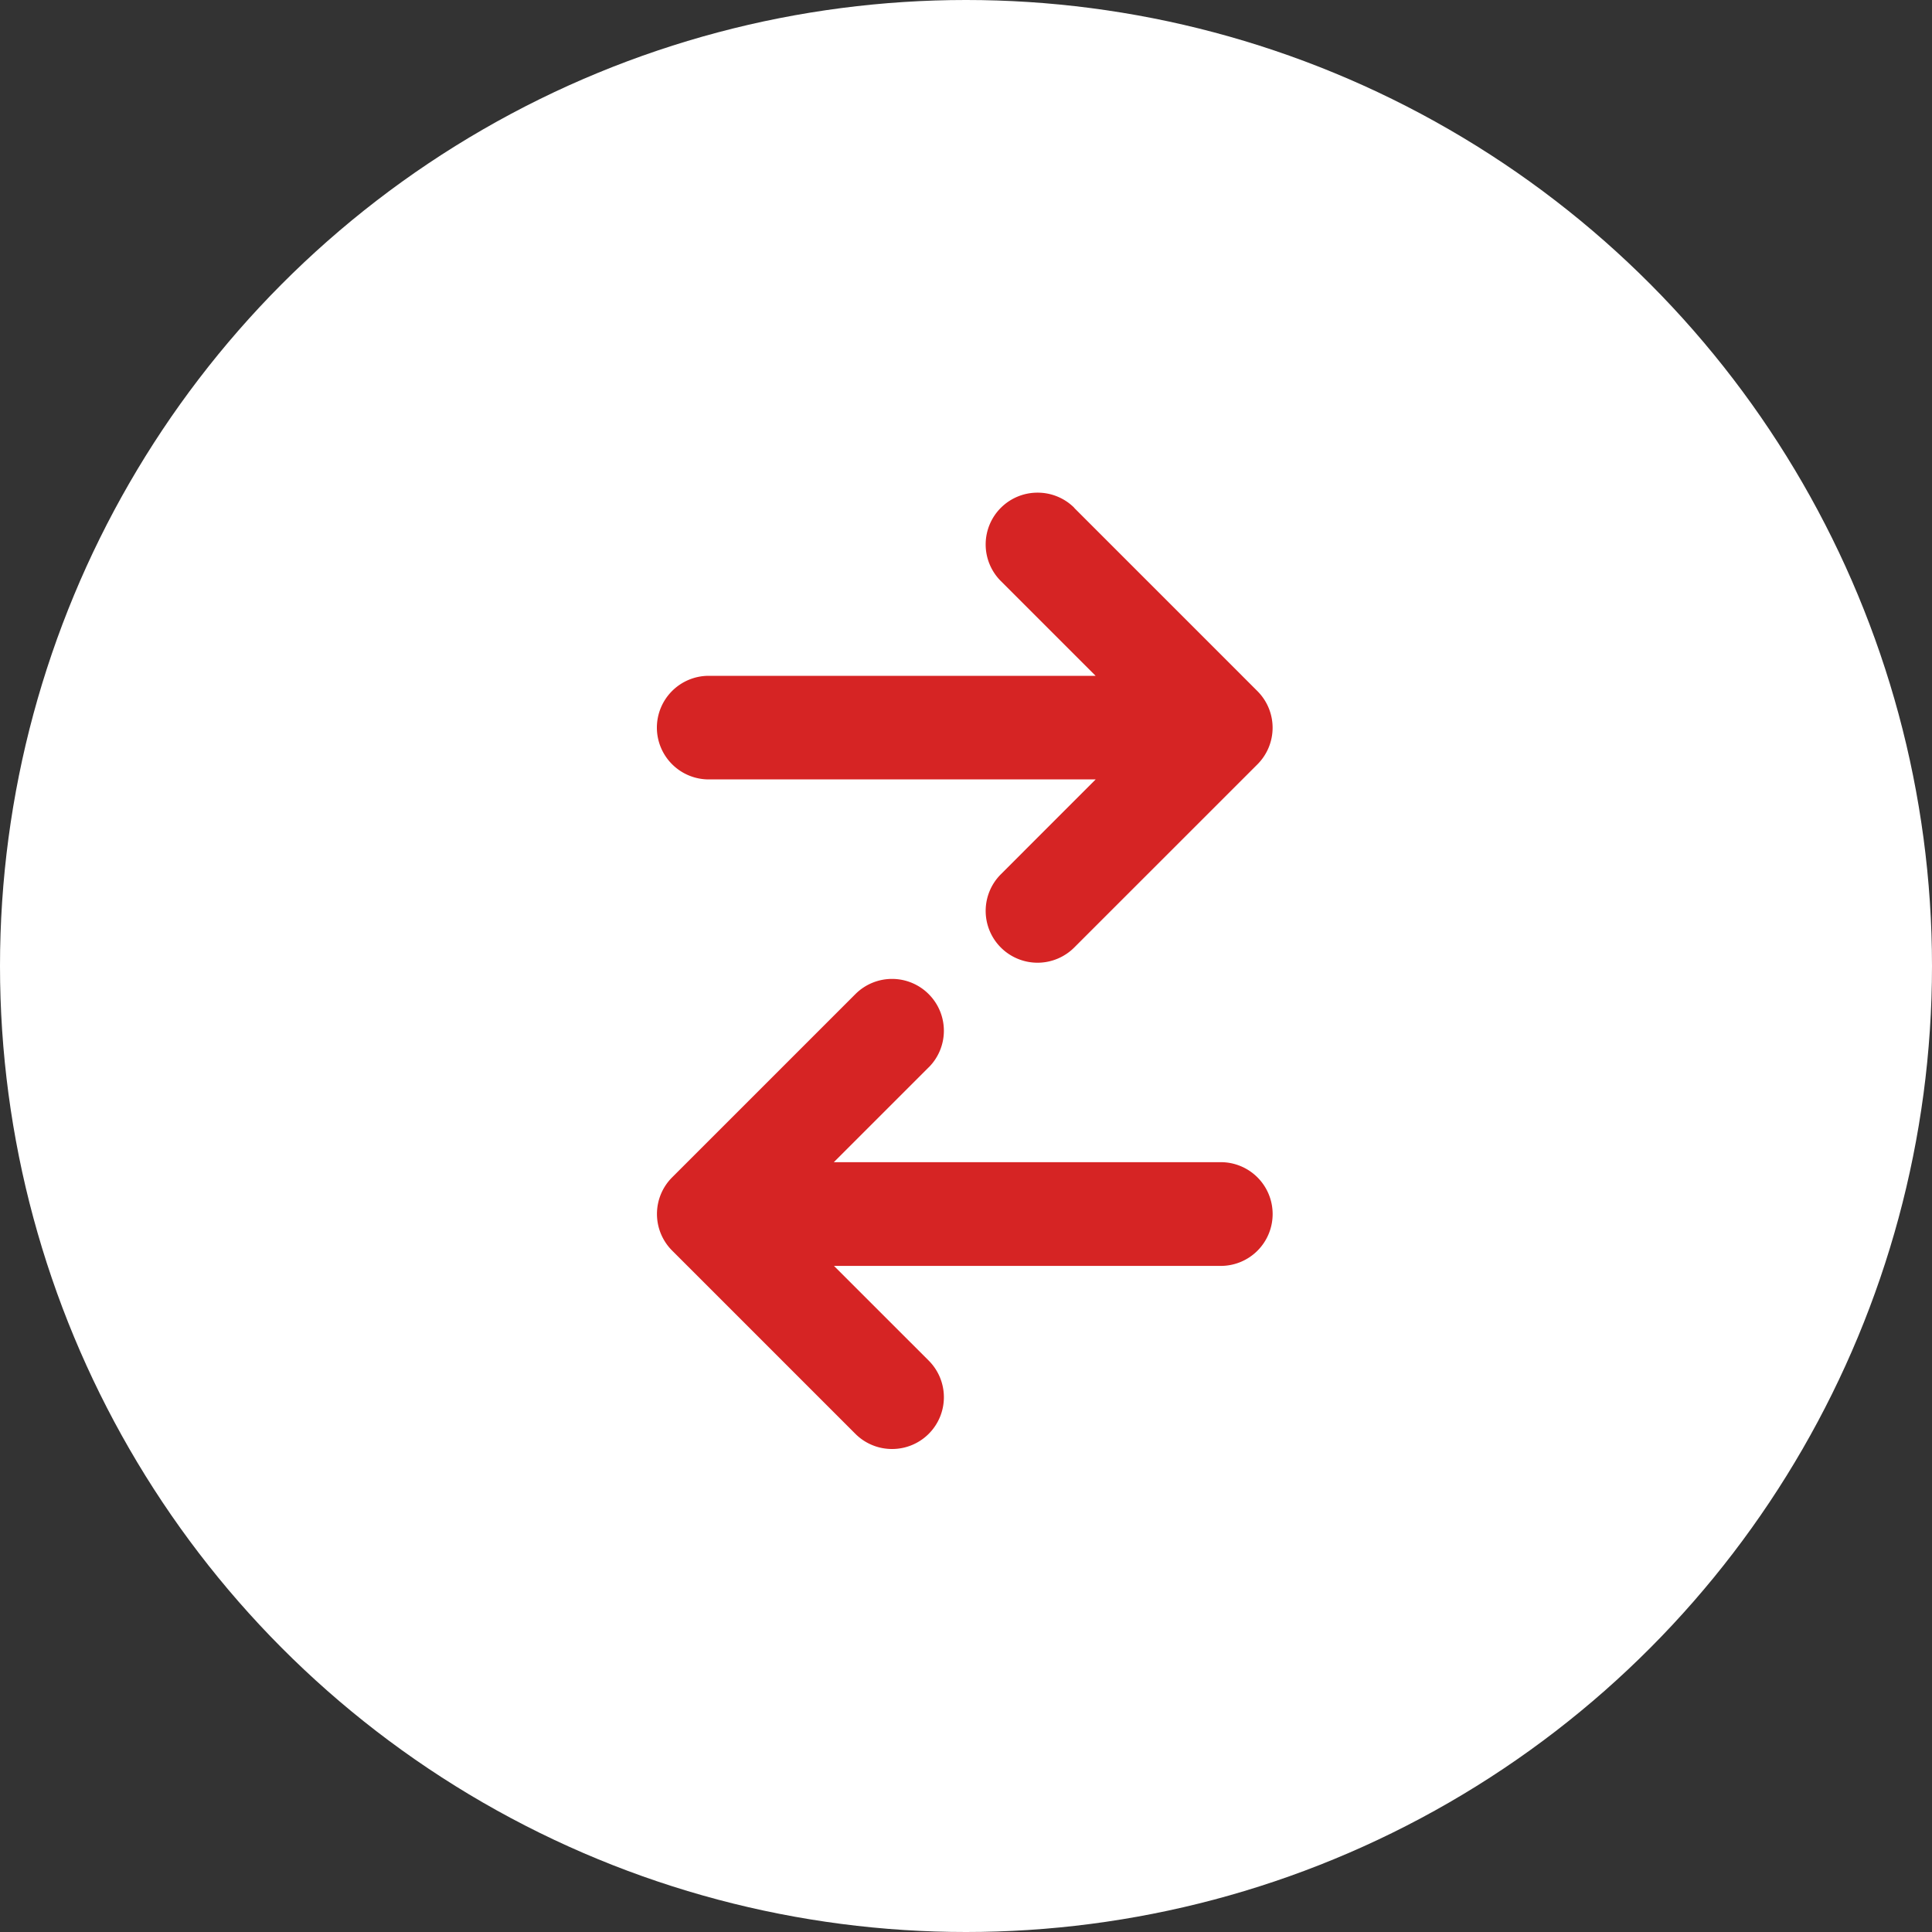
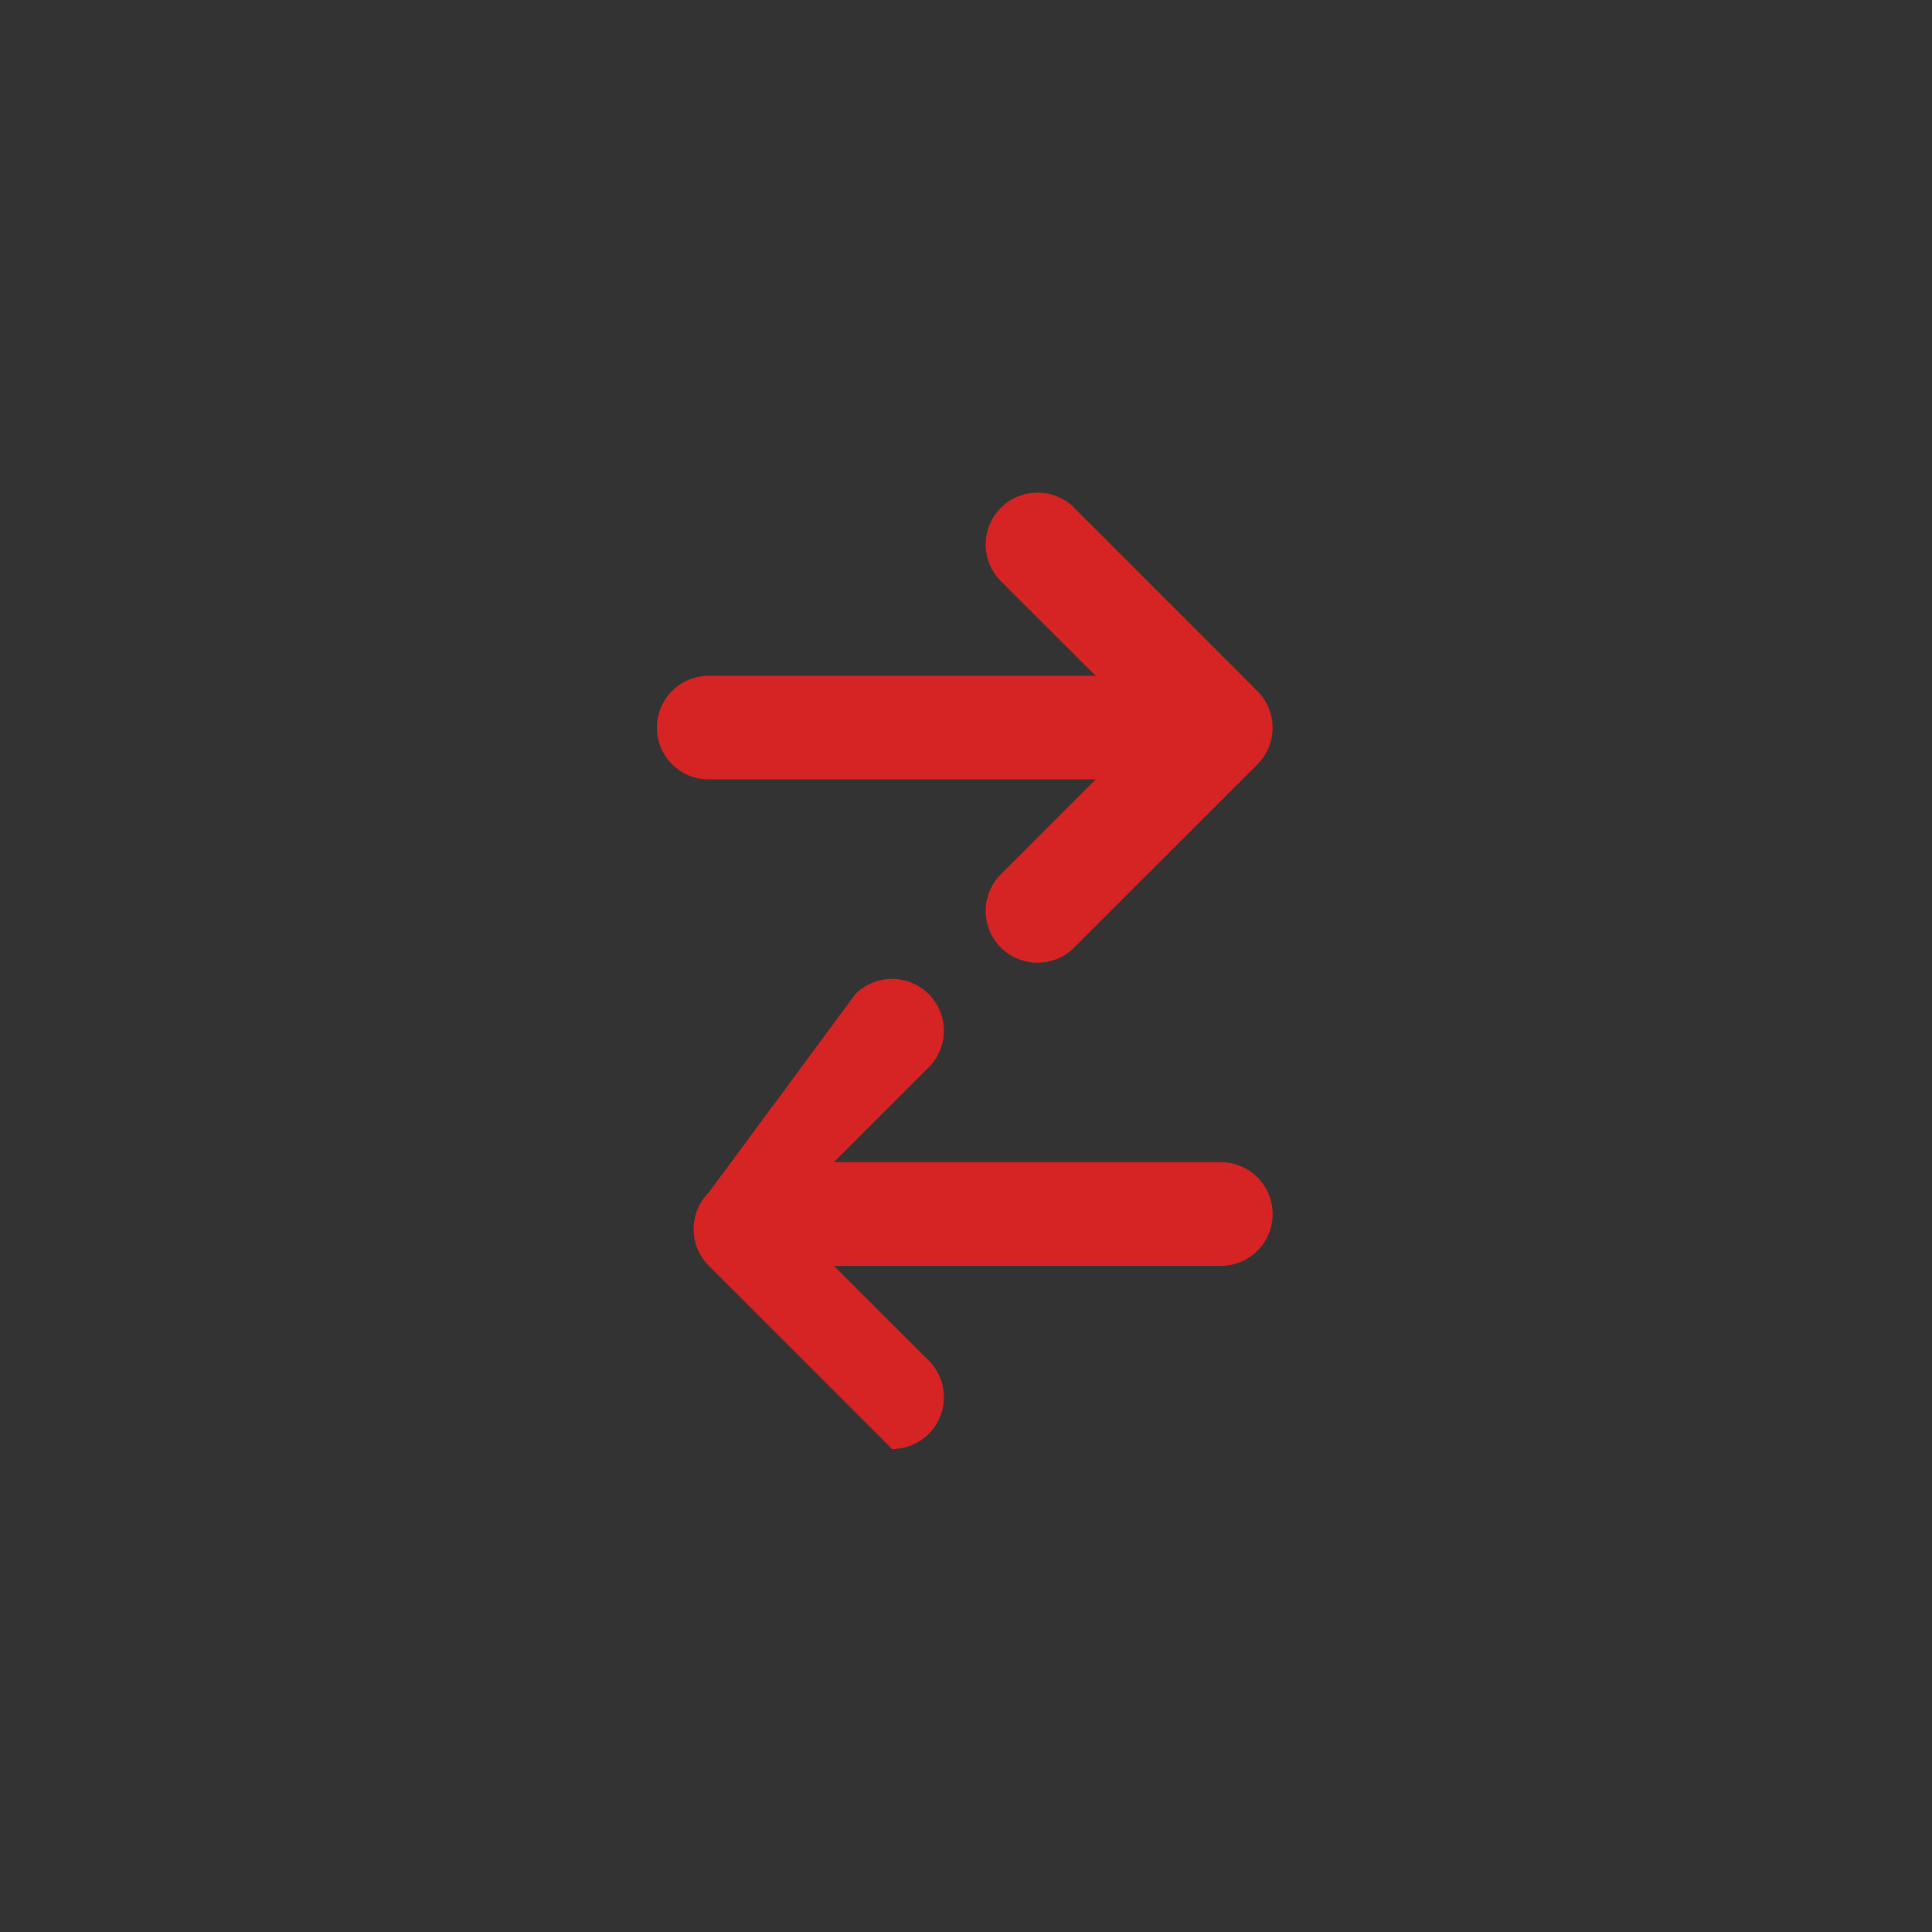
<svg xmlns="http://www.w3.org/2000/svg" width="200" height="200" viewBox="0 0 200 200">
  <rect x="0" y="0" width="200" height="200" fill="#333333" stroke="none" />
  <g fill="none" fill-rule="evenodd">
-     <circle fill="#FFF" cx="100" cy="100" r="100" />
-     <path d="M96.137 110.49l-9.82 9.818h40.056a5.367 5.367 0 0 1 5.37 5.37 5.367 5.367 0 0 1-5.37 5.368h-40.04l9.804 9.8A5.36 5.36 0 0 1 92.344 150a5.354 5.354 0 0 1-3.794-1.568l-18.968-18.968a5.36 5.36 0 0 1 0-7.587L88.55 102.91a5.36 5.36 0 0 1 7.587 0 5.36 5.36 0 0 1 0 7.586v-.007zM111.2 52.574l18.966 18.968a5.36 5.36 0 0 1 0 7.587L111.2 98.09a5.372 5.372 0 0 1-7.59 0 5.36 5.36 0 0 1 0-7.587l9.814-9.818H73.37A5.37 5.37 0 0 1 68 75.33a5.37 5.37 0 0 1 5.37-5.37h40.047l-9.806-9.805a5.36 5.36 0 0 1 3.8-9.155 5.36 5.36 0 0 1 3.8 1.568v.007z" fill="#D62424" />
+     <path d="M96.137 110.49l-9.82 9.818h40.056a5.367 5.367 0 0 1 5.37 5.37 5.367 5.367 0 0 1-5.37 5.368h-40.04l9.804 9.8A5.36 5.36 0 0 1 92.344 150l-18.968-18.968a5.36 5.36 0 0 1 0-7.587L88.55 102.91a5.36 5.36 0 0 1 7.587 0 5.36 5.36 0 0 1 0 7.586v-.007zM111.2 52.574l18.966 18.968a5.36 5.36 0 0 1 0 7.587L111.2 98.09a5.372 5.372 0 0 1-7.59 0 5.36 5.36 0 0 1 0-7.587l9.814-9.818H73.37A5.37 5.37 0 0 1 68 75.33a5.37 5.37 0 0 1 5.37-5.37h40.047l-9.806-9.805a5.36 5.36 0 0 1 3.8-9.155 5.36 5.36 0 0 1 3.8 1.568v.007z" fill="#D62424" />
  </g>
</svg>